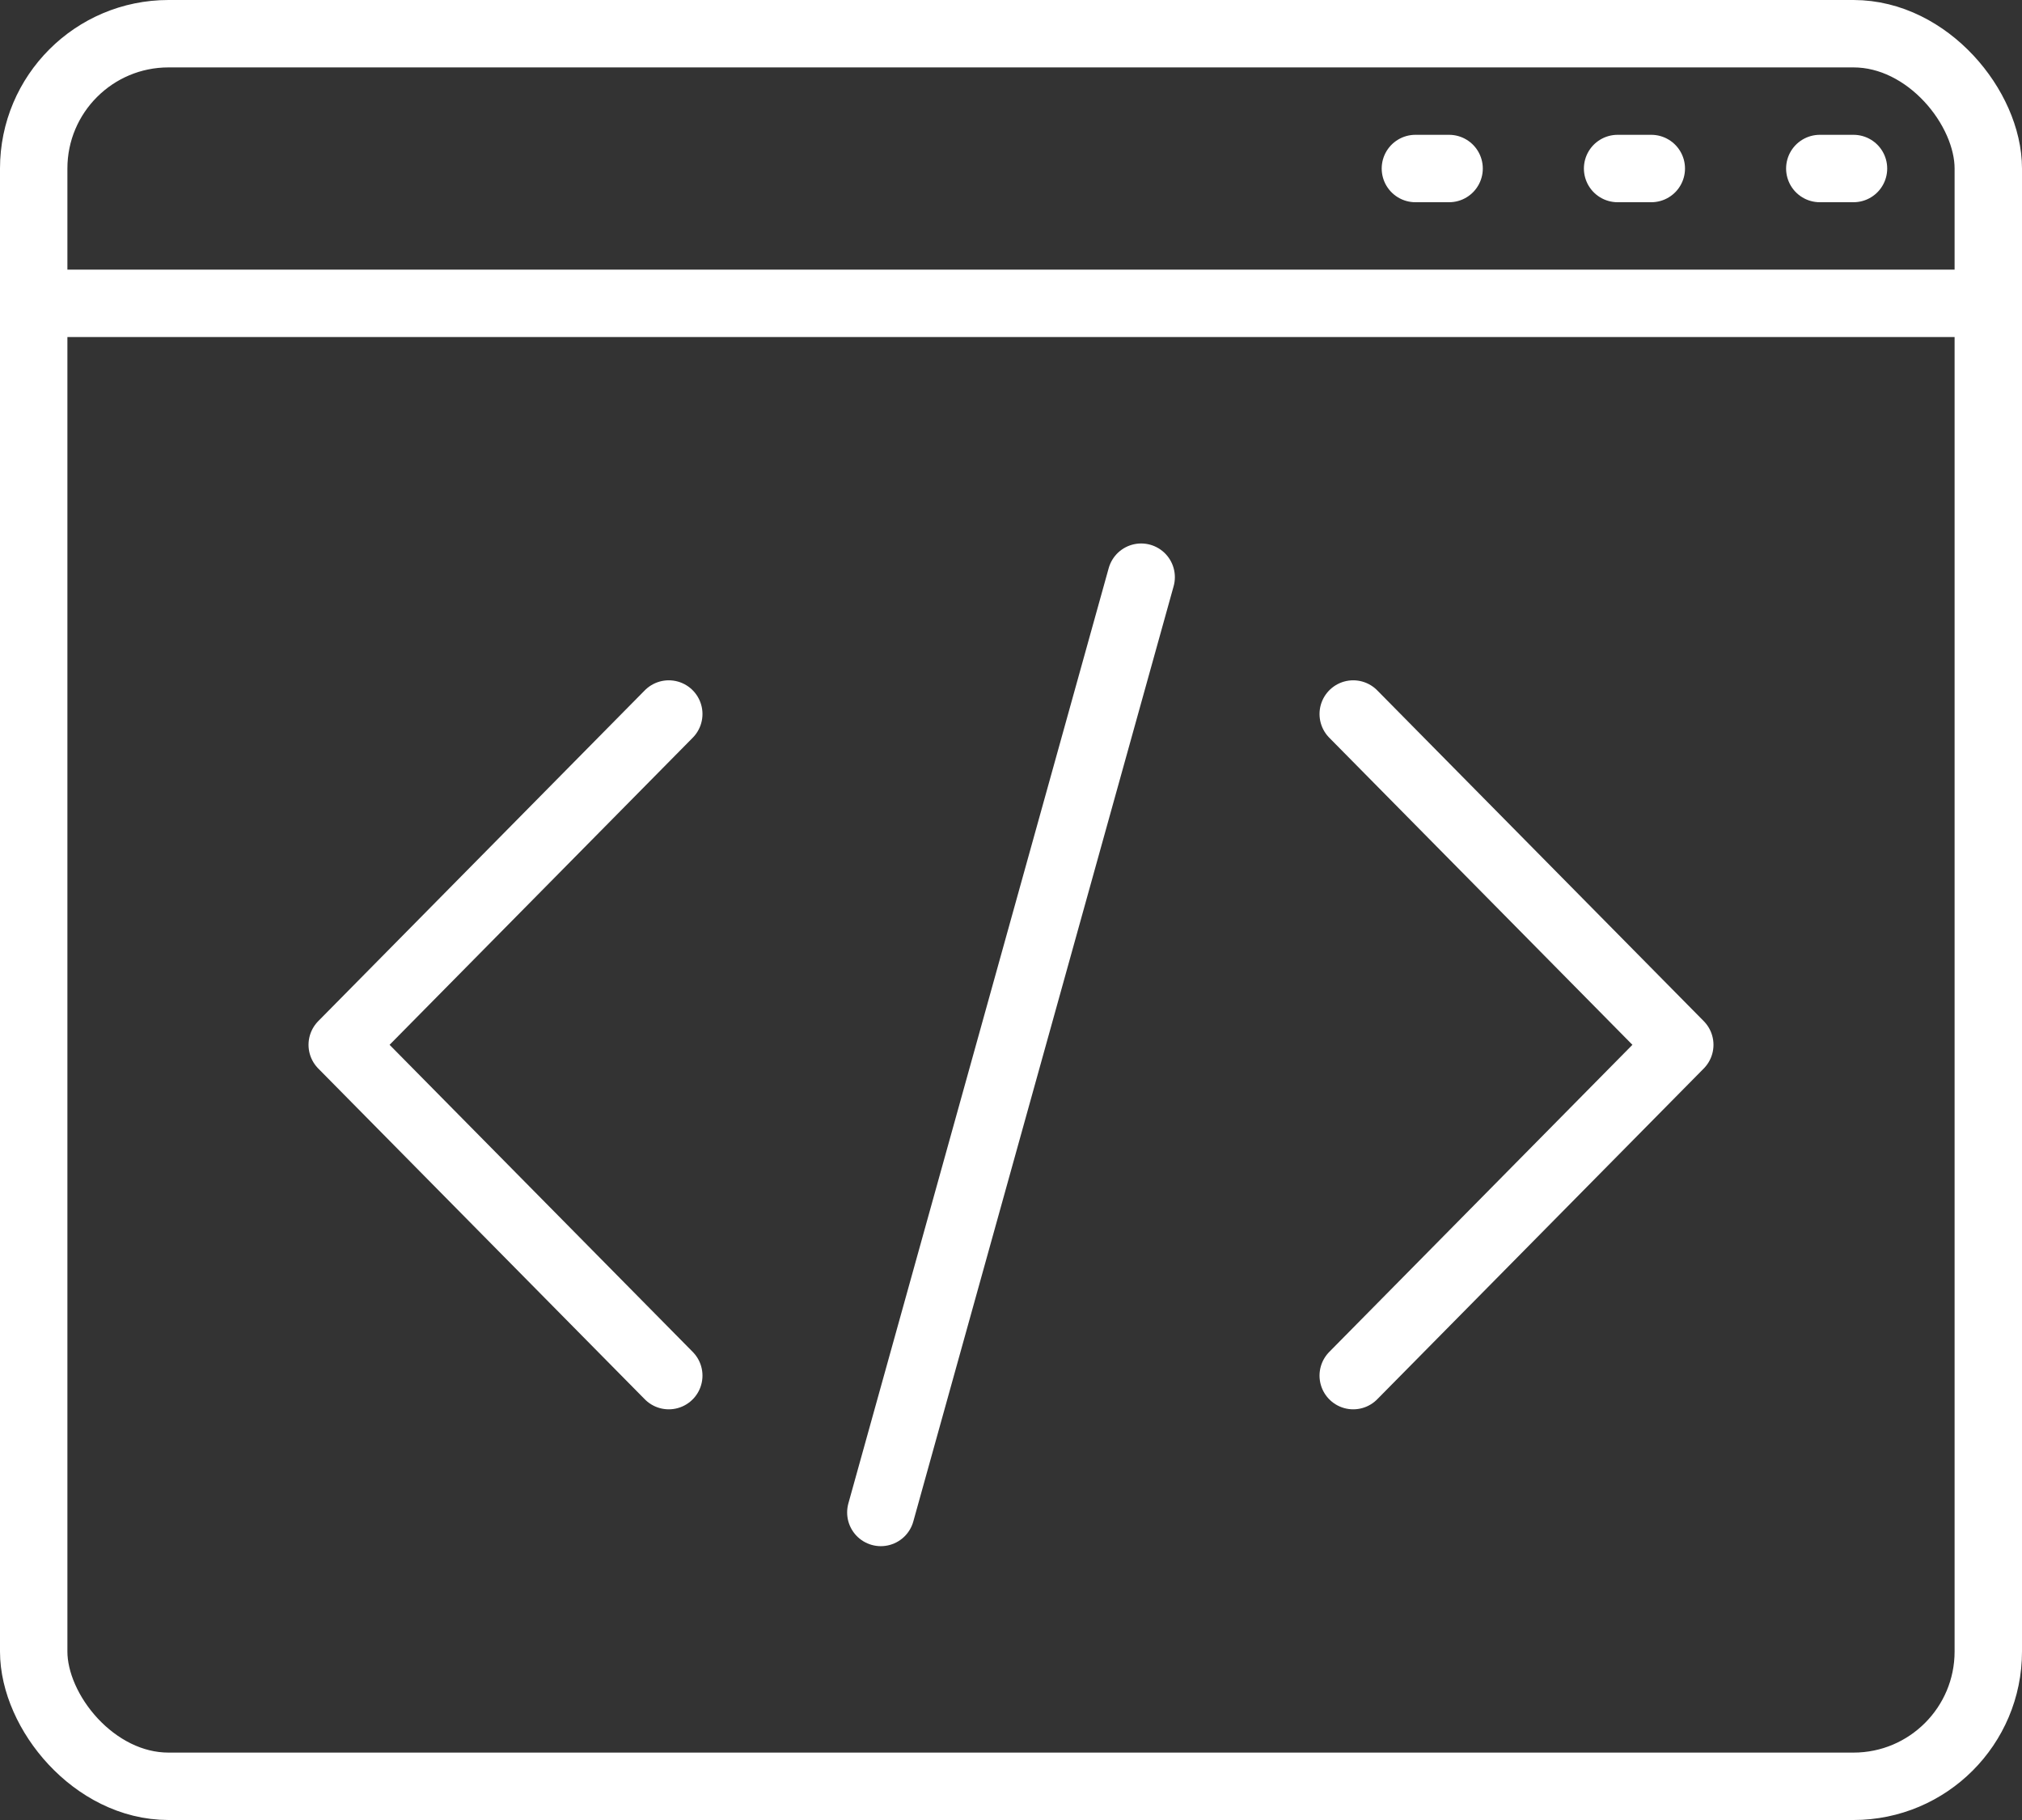
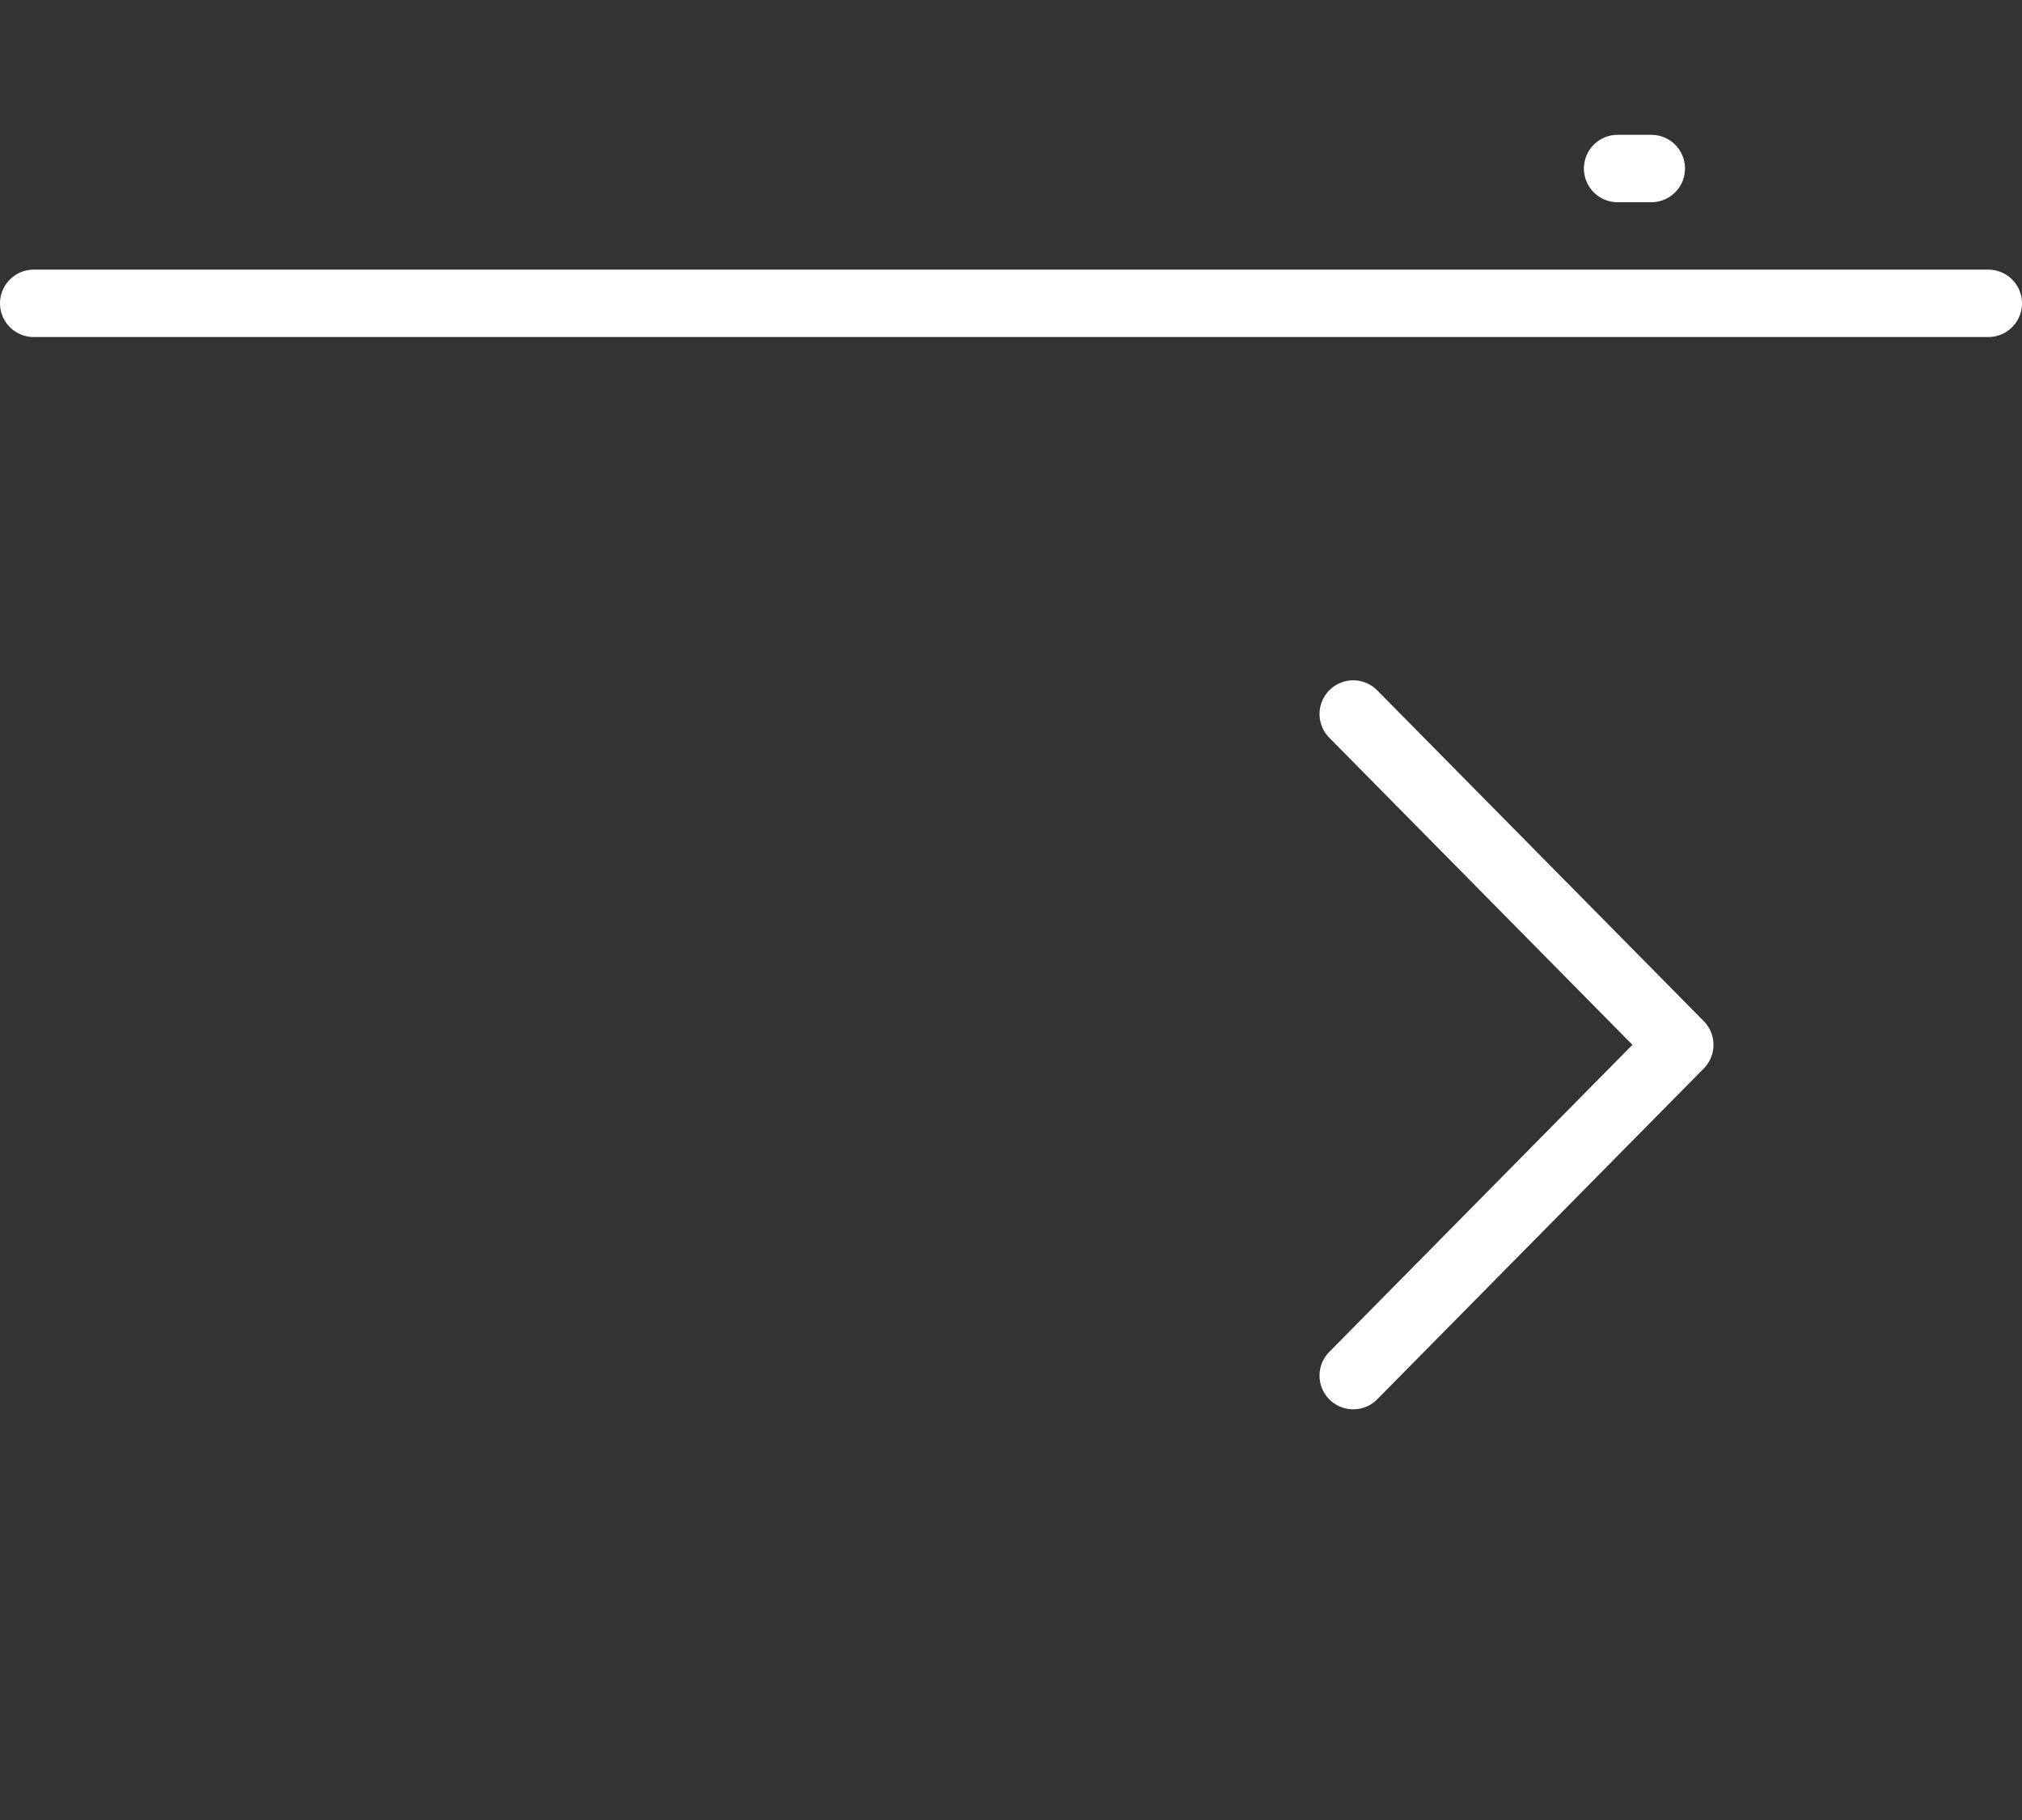
<svg xmlns="http://www.w3.org/2000/svg" id="Icon_and_text" data-name="Icon and text" viewBox="0 0 240 216">
  <rect x="0" y="0" width="240" height="216" fill="#333333" stroke="none" />
  <defs>
    <style>.cls-1{fill:none;stroke:#fff;stroke-linecap:round;stroke-linejoin:round;stroke-width:8px;}</style>
  </defs>
  <title>Small_Development</title>
-   <rect class="cls-1" x="4" y="4" width="232" height="208" rx="16" />
  <line class="cls-1" x1="4" y1="36" x2="236" y2="36" />
  <line class="cls-1" x1="192" y1="20" x2="196" y2="20" />
-   <line class="cls-1" x1="168" y1="20" x2="172" y2="20" />
-   <line class="cls-1" x1="216" y1="20" x2="220" y2="20" />
-   <polyline class="cls-1" points="79.38 84.74 40.62 124 79.38 163.26" />
  <polyline class="cls-1" points="160.62 163.26 199.38 124 160.62 84.74" />
-   <line class="cls-1" x1="135.45" y1="68.5" x2="104.55" y2="179.5" />
</svg>